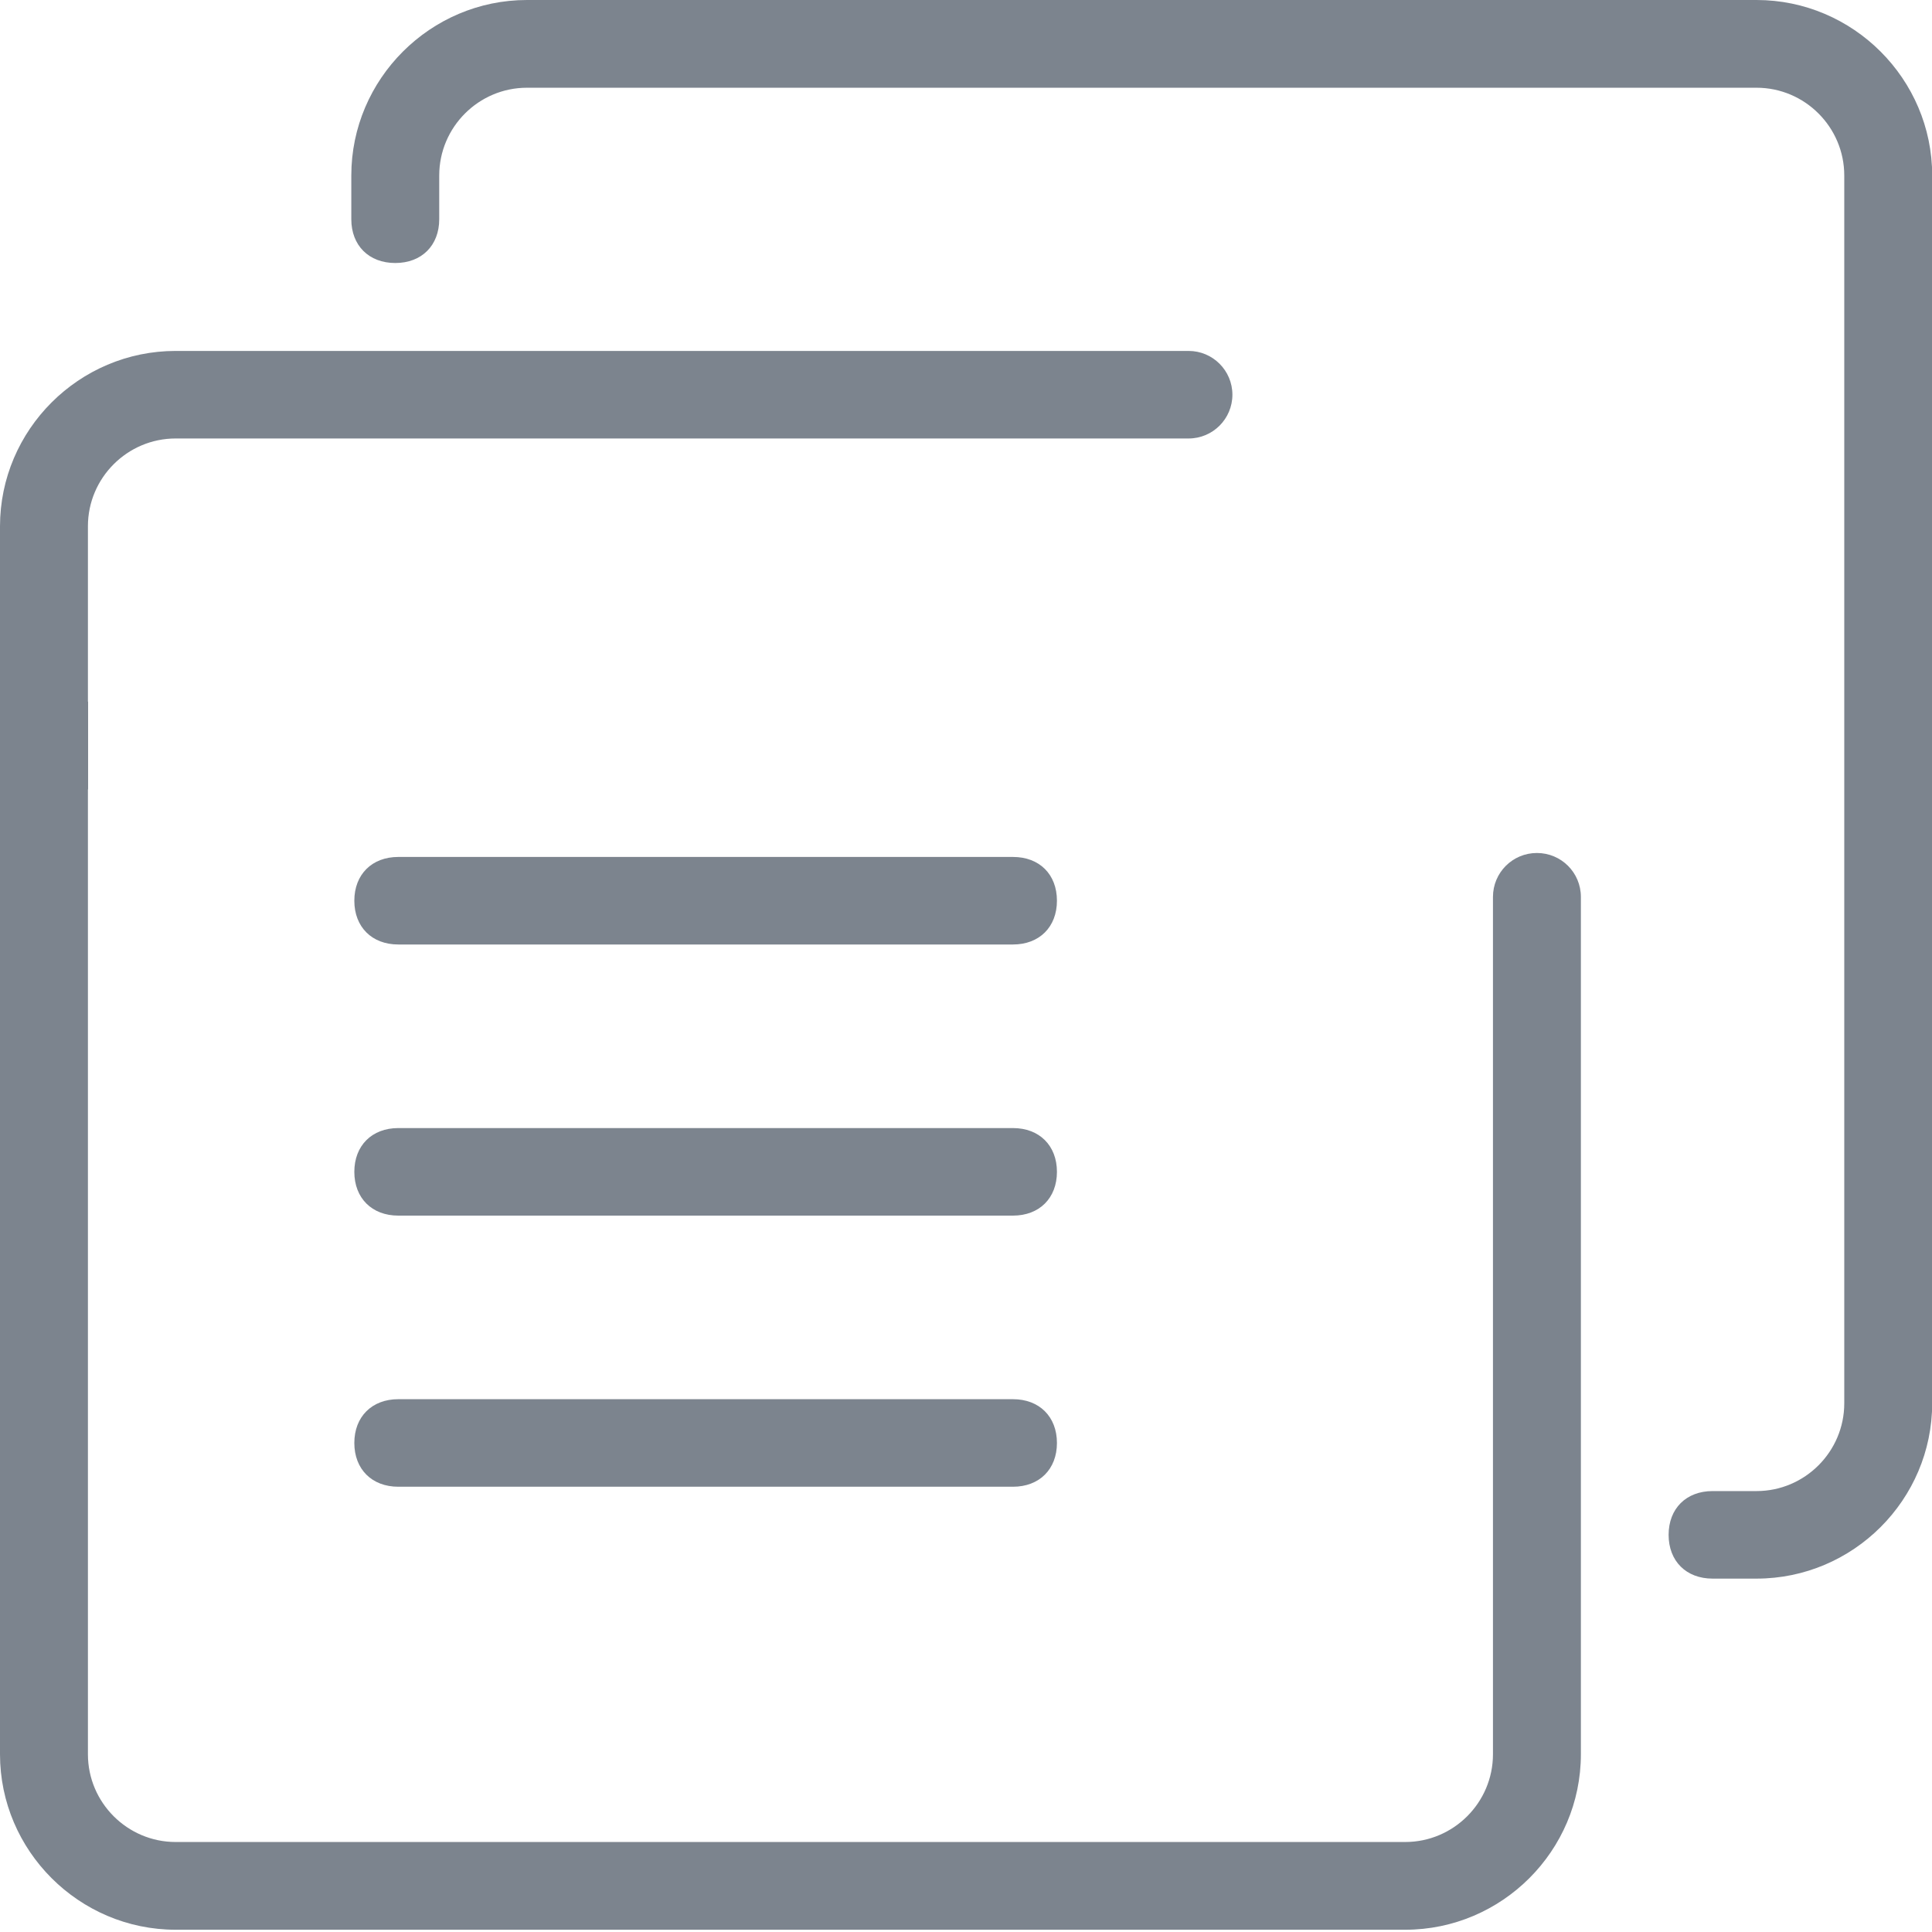
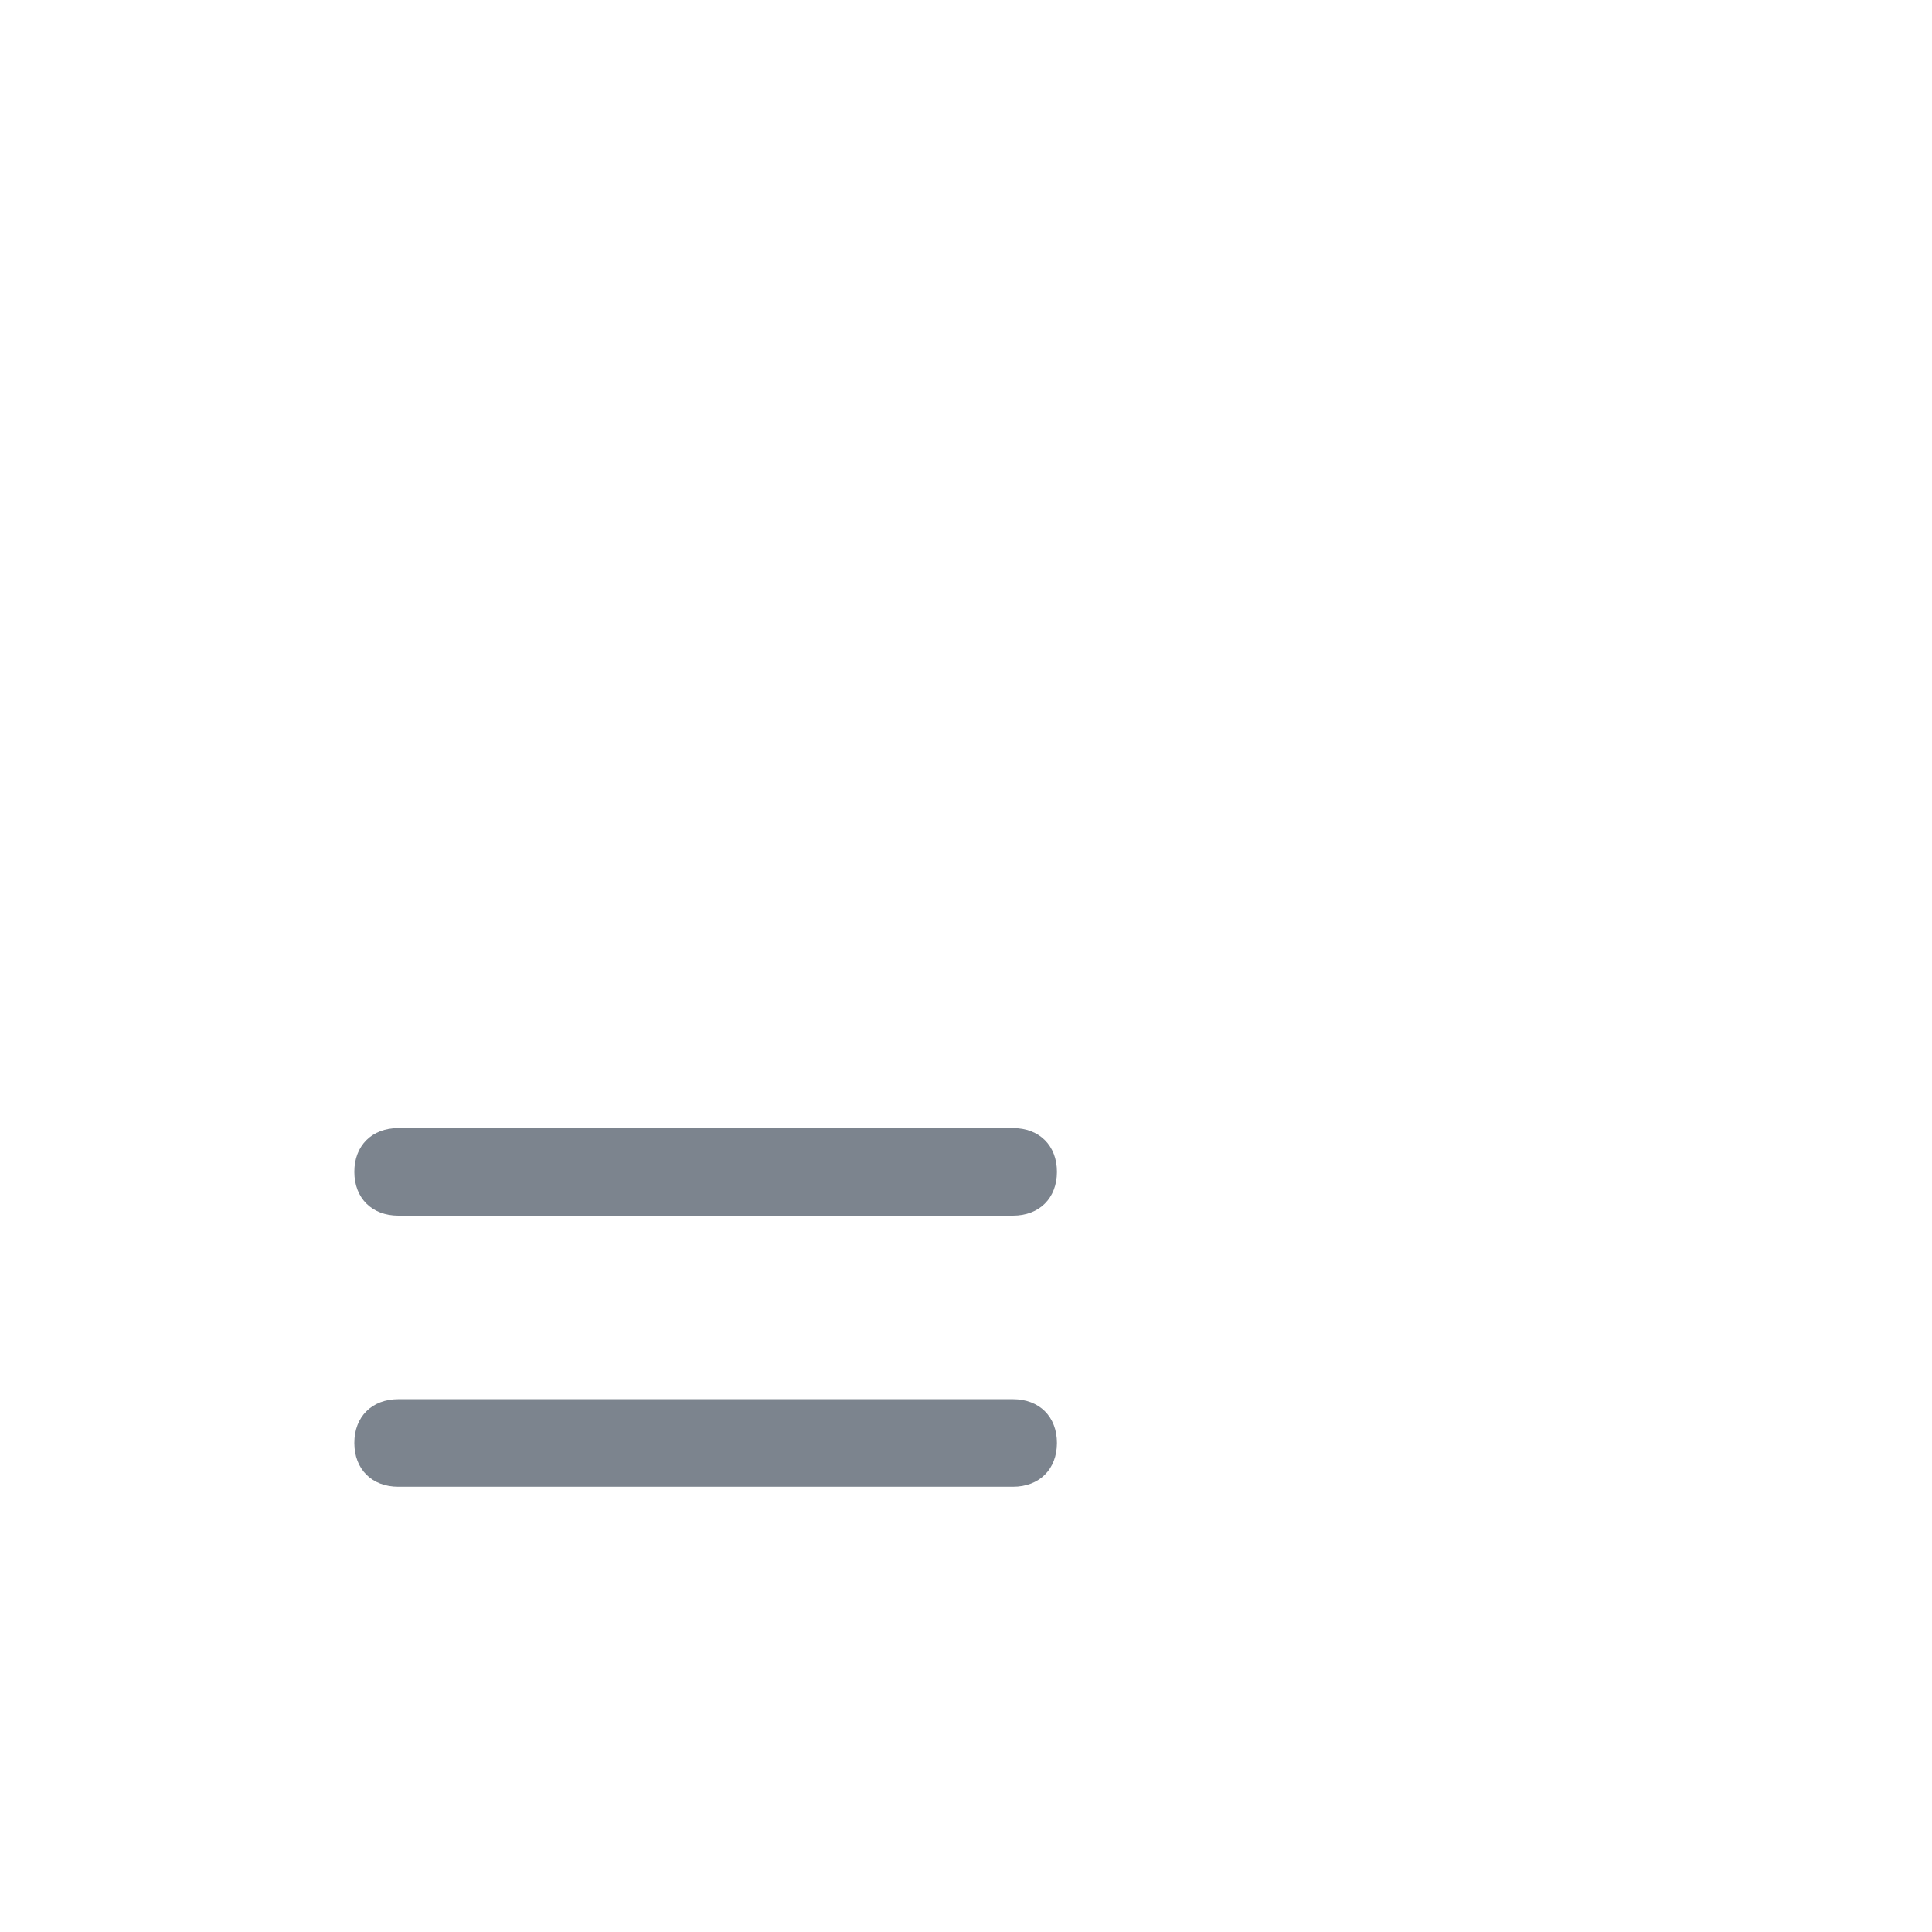
<svg xmlns="http://www.w3.org/2000/svg" t="1672652559046" class="icon" viewBox="0 0 1024 1024" version="1.1" p-id="5000" width="48" height="48">
-   <path d="M931 0H279.3C228.1 0 186.2 41.9 186.2 93v23.2c0 13.9 9.3 23.2 23.3 23.2s23.3-9.3 23.3-23.2V93c0-25.6 20.9-46.5 46.5-46.5h651.7c25.6 0 46.5 20.9 46.5 46.5v650.8c0 25.6-20.9 46.5-46.5 46.5h-23.3c-14 0-23.3 9.3-23.3 23.2 0 13.9 9.3 23.2 23.3 23.2h23.3c51.2 0 93.1-41.8 93.1-93V93c0-51.1-41.9-93-93.1-93z" fill="#7c848e" p-id="5001" />
-   <path d="M536.9 454.2H211.1c-14 0-23.3 9.3-23.3 23.2 0 13.9 9.3 23.2 23.3 23.2h325.8c14 0 23.3-9.3 23.3-23.2 0-14-9.3-23.2-23.3-23.2z" fill="#7c848e" p-id="5002" />
-   <path d="M814.6 452.1c-12.9 0-23.3 10.4-23.3 23.3v454.4c0 25.6-20.9 46.5-46.5 46.5H93.1c-25.6 0-46.5-20.9-46.5-46.5V418.4h0.1v-46.5h-0.1v-93c0-25.6 20.9-46.5 46.5-46.5h536.9c12.8 0 23.2-10.4 23.2-23.2 0-12.8-10.4-23.2-23.2-23.2H93.1C41.9 186 0 227.8 0 279v650.8c0 51.1 41.9 93 93.1 93h651.7c51.2 0 93.1-41.8 93.1-93V475.4c0-12.9-10.4-23.3-23.3-23.3z" fill="#7c848e" p-id="5003" />
  <path d="M536.9 597.9H211.1c-14 0-23.3 9.3-23.3 23.2 0 13.9 9.3 23.2 23.3 23.2h325.8c14 0 23.3-9.3 23.3-23.2 0-13.9-9.3-23.2-23.3-23.2zM536.9 741.6H211.1c-14 0-23.3 9.3-23.3 23.2 0 13.9 9.3 23.2 23.3 23.2h325.8c14 0 23.3-9.3 23.3-23.2 0-13.9-9.3-23.2-23.3-23.2z" fill="#7c848e" p-id="5004" />
</svg>